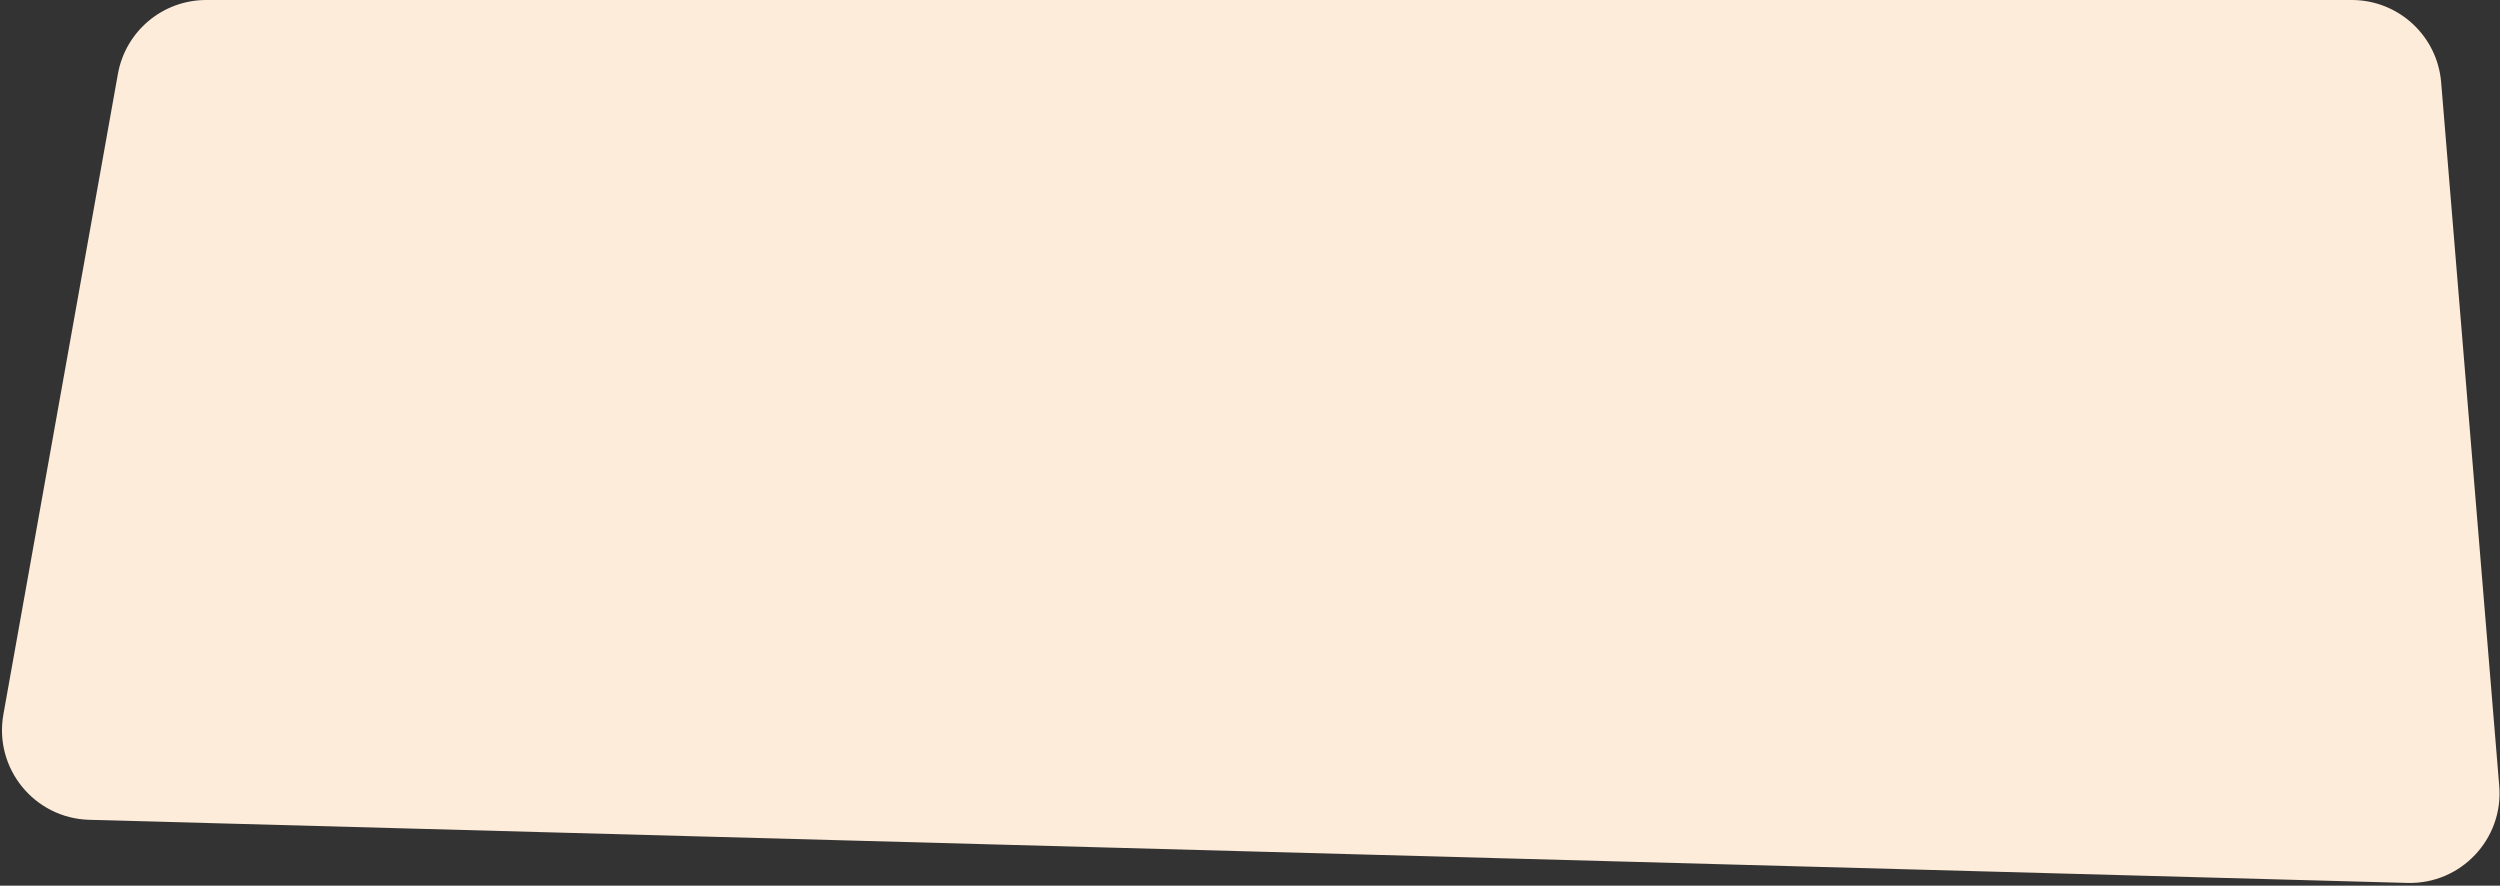
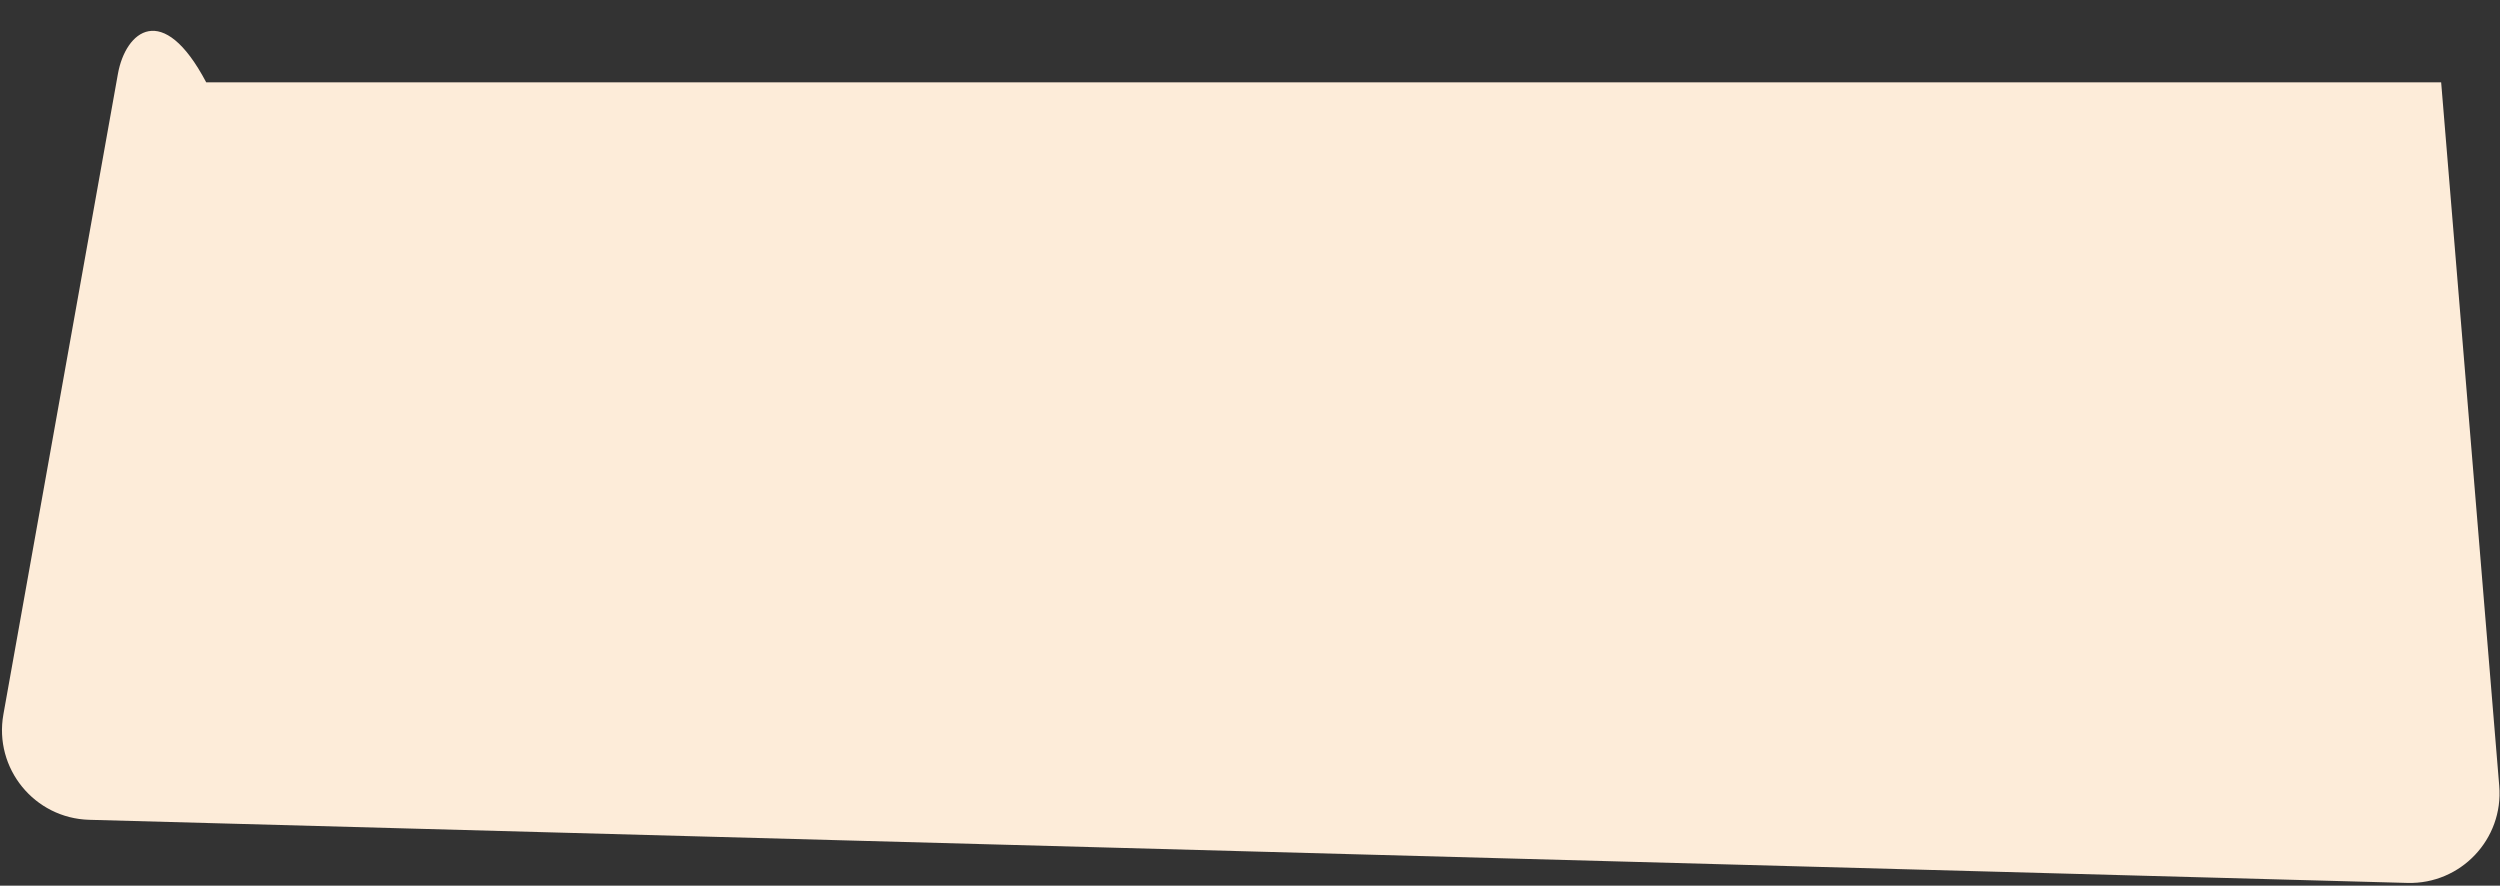
<svg xmlns="http://www.w3.org/2000/svg" width="669" height="237" viewBox="0 0 669 237" fill="none">
  <rect x="0" y="0" width="669" height="237" fill="#333333" stroke="none" />
-   <path d="M0.909 191.164C-1.675 205.616 9.206 218.98 23.881 219.38L644.224 236.271C658.513 236.66 669.972 224.551 668.796 210.305L653.251 22.025C652.224 9.578 641.822 0 629.333 0H55.178C43.553 0 33.599 8.332 31.553 19.776L0.909 191.164Z" fill="#FDECD9" />
+   <path d="M0.909 191.164C-1.675 205.616 9.206 218.98 23.881 219.38L644.224 236.271C658.513 236.66 669.972 224.551 668.796 210.305L653.251 22.025H55.178C43.553 0 33.599 8.332 31.553 19.776L0.909 191.164Z" fill="#FDECD9" />
</svg>